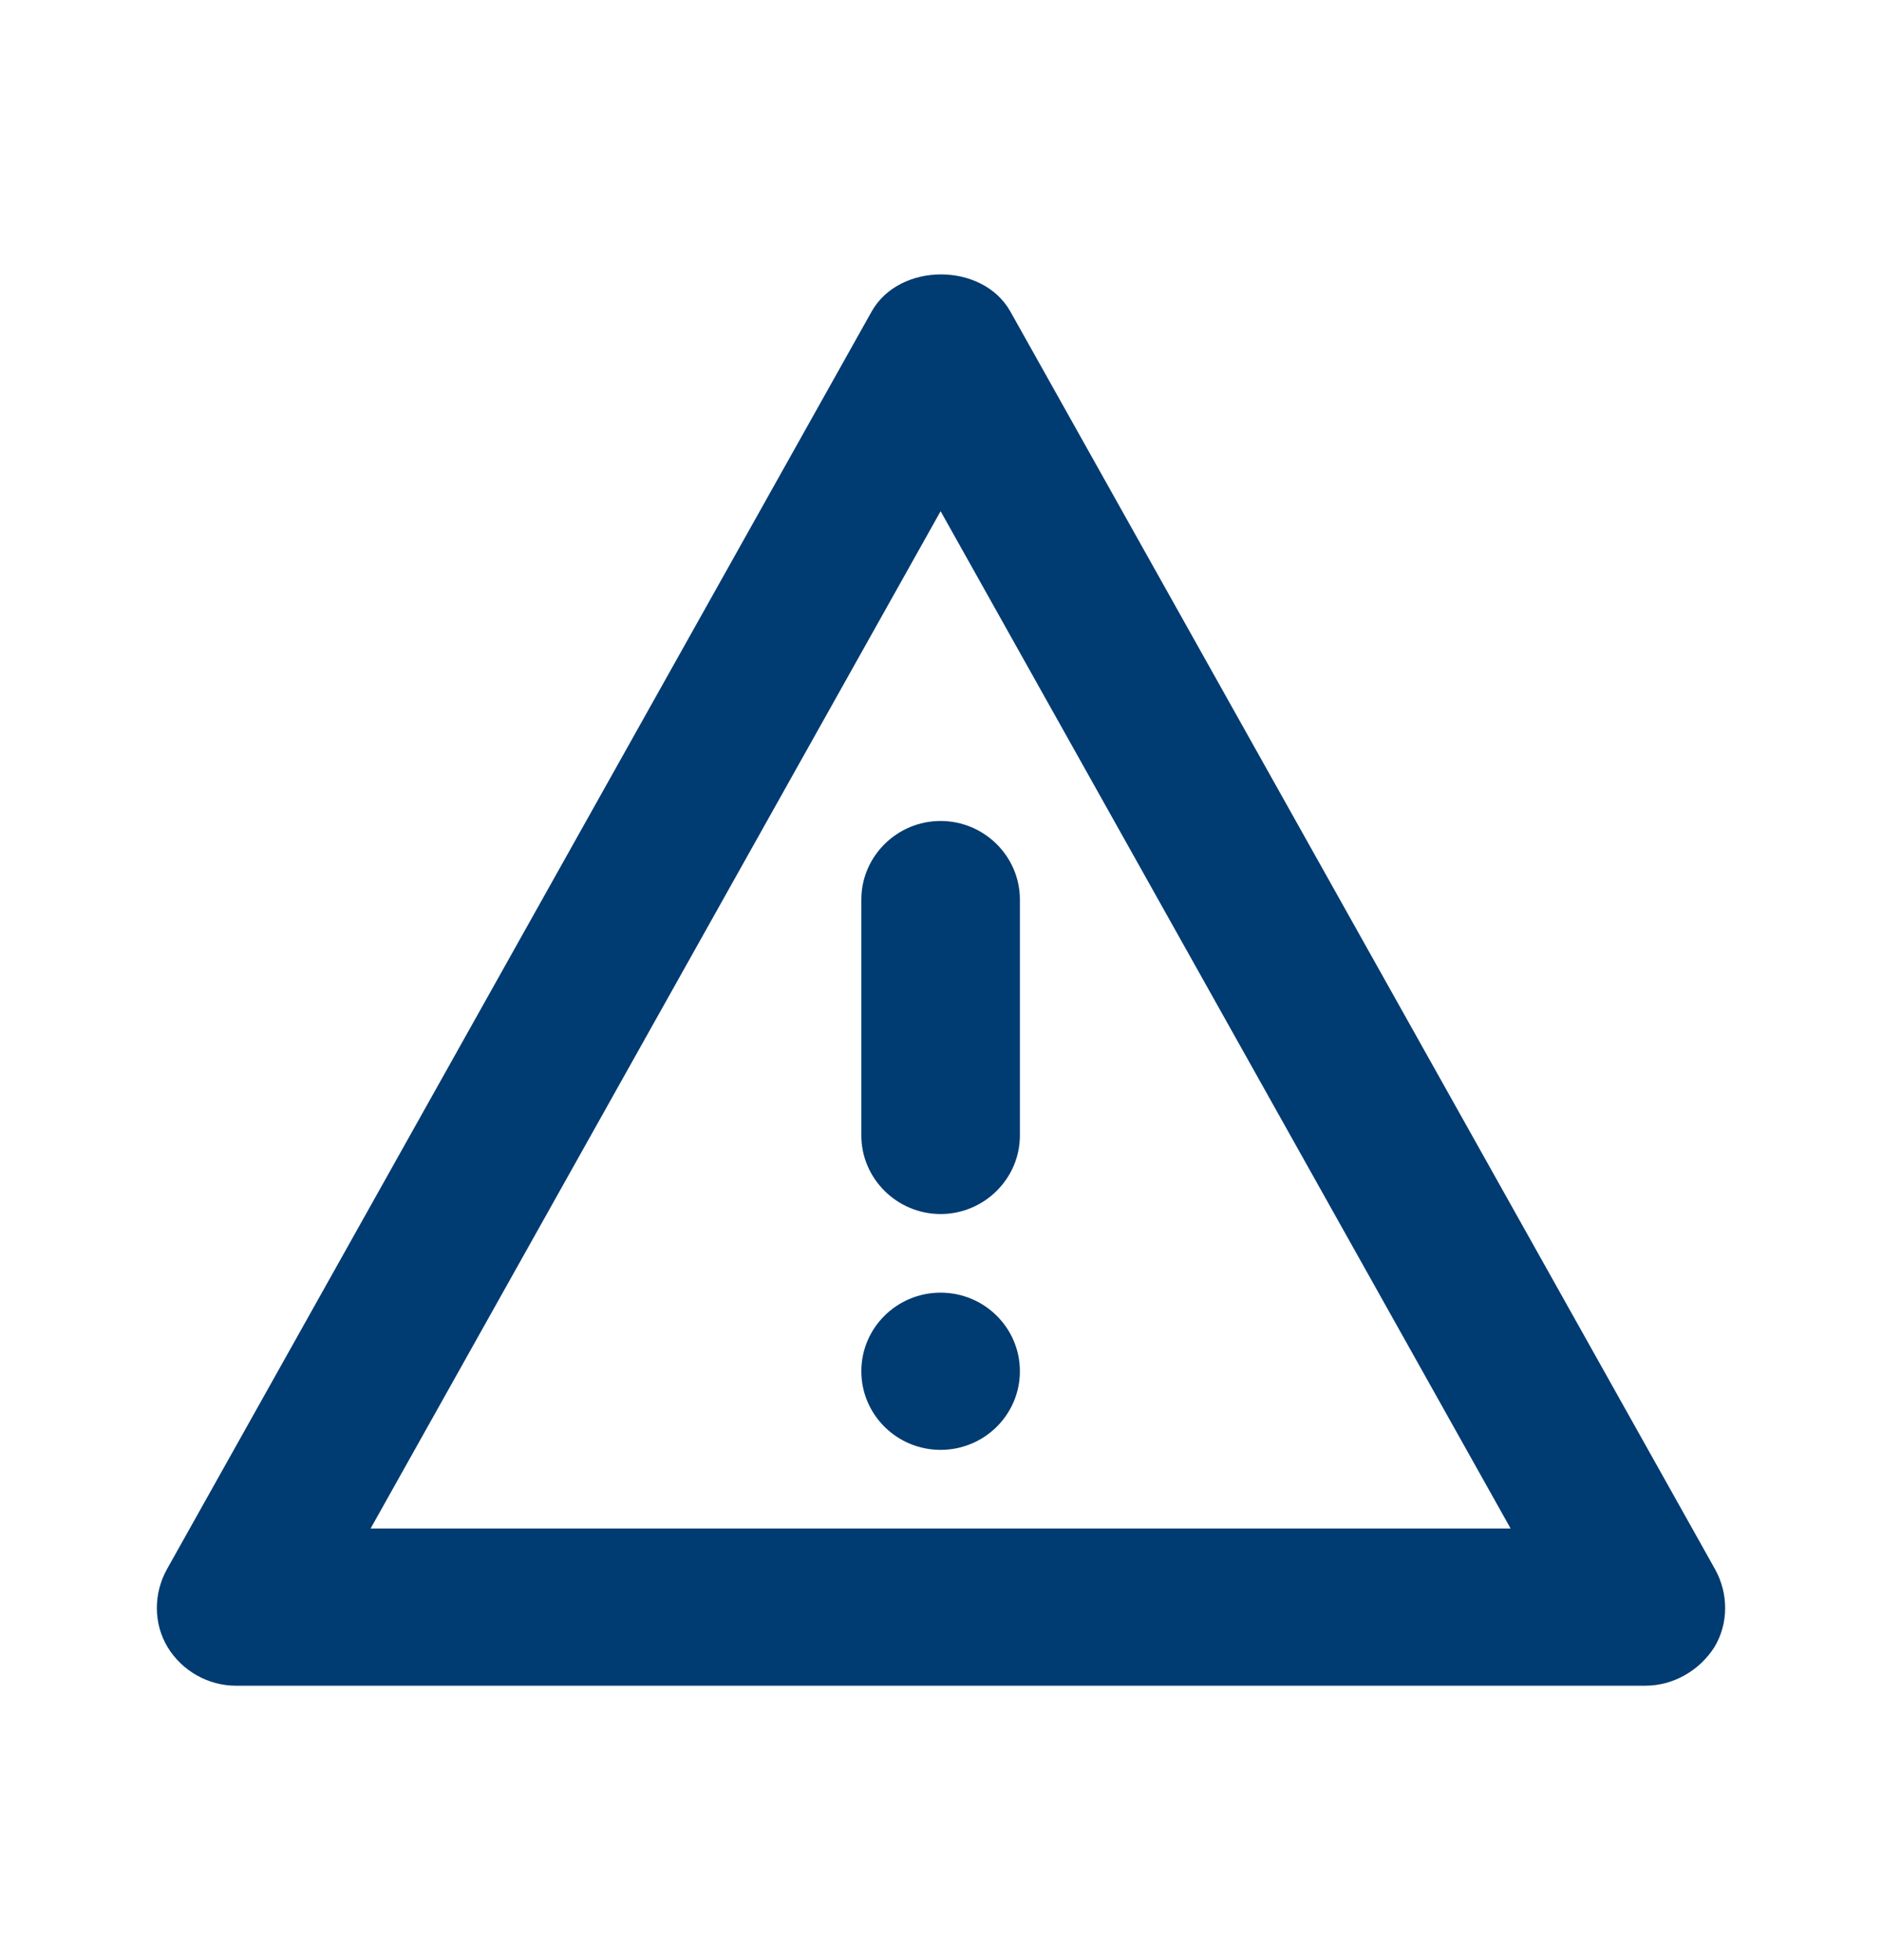
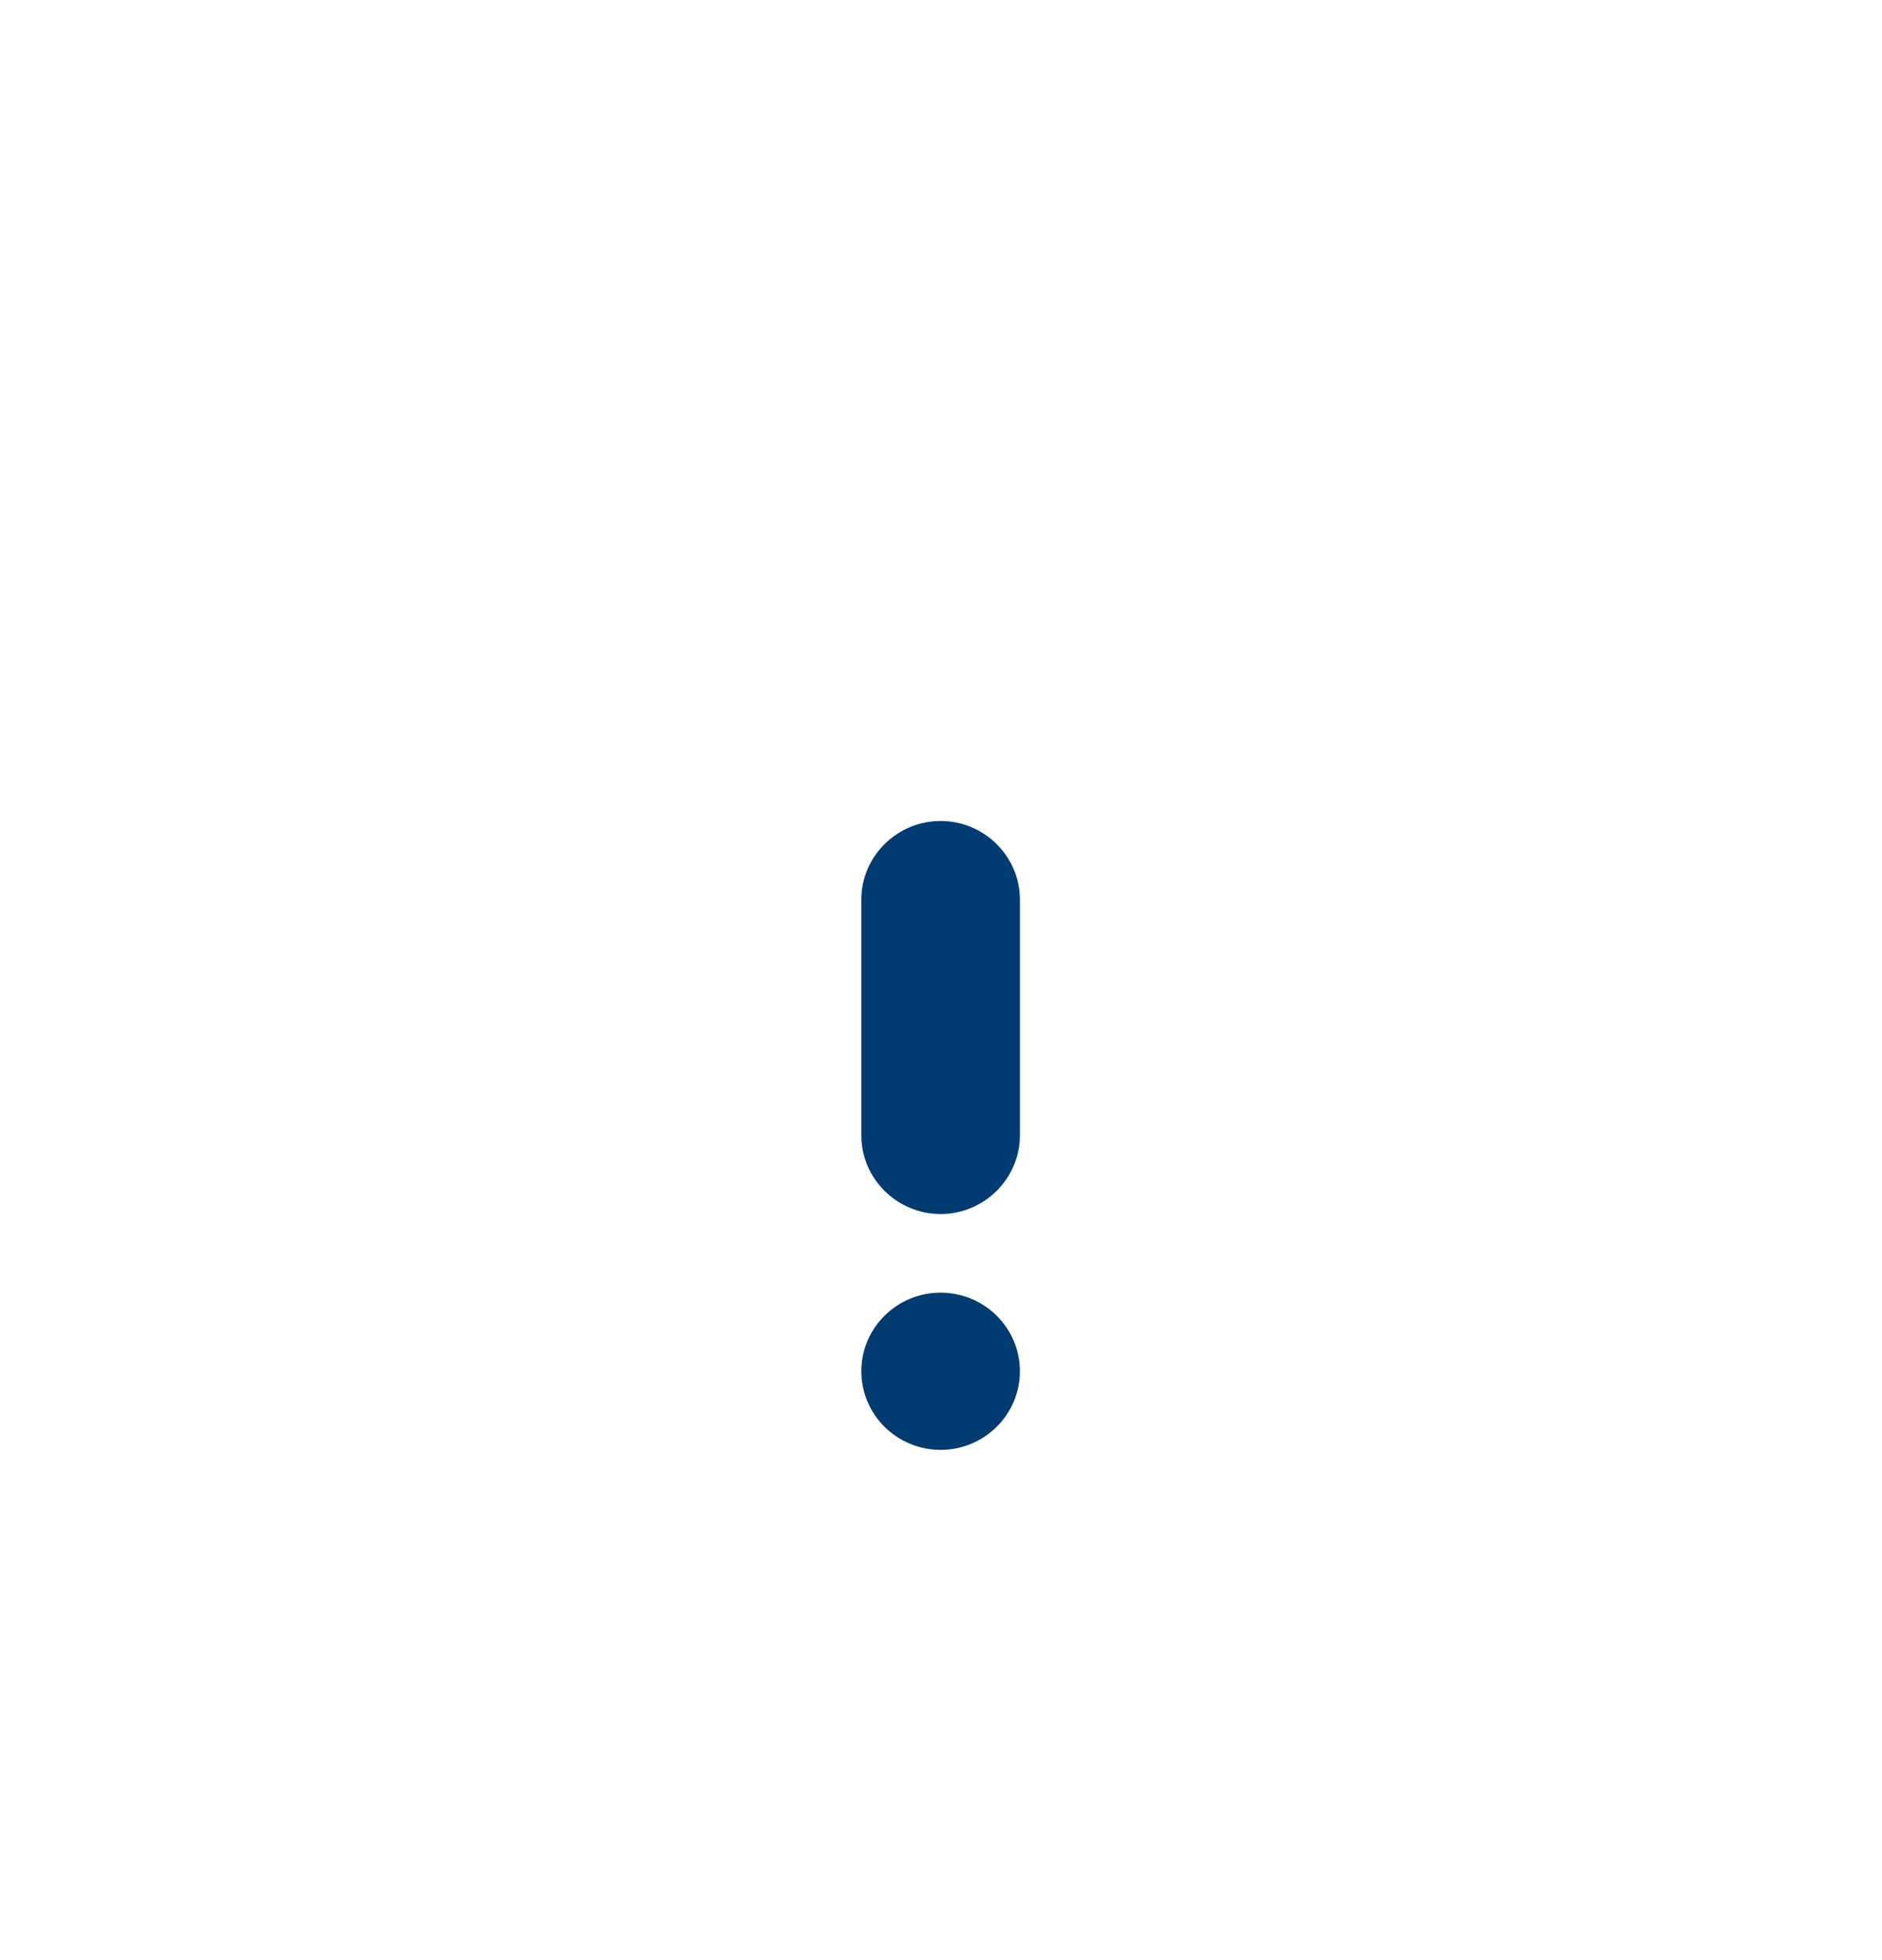
<svg xmlns="http://www.w3.org/2000/svg" width="24" height="25" viewBox="0 0 24 25" fill="none">
  <g id="Status/alert-outline">
    <g id="signifier">
      <path d="M11.995 18.492C12.553 18.492 13.006 18.043 13.006 17.489C13.006 16.936 12.553 16.487 11.995 16.487C11.437 16.487 10.984 16.936 10.984 17.489C10.984 18.043 11.437 18.492 11.995 18.492Z" fill="#003B71" />
      <path d="M10.984 14.482C10.984 15.033 11.439 15.484 11.995 15.484C12.551 15.484 13.006 15.033 13.006 14.482V11.473C13.006 10.922 12.551 10.471 11.995 10.471C11.439 10.471 10.984 10.922 10.984 11.473V14.482Z" fill="#003B71" />
-       <path fill-rule="evenodd" clip-rule="evenodd" d="M20.983 21.5H3.007C2.653 21.5 2.32 21.309 2.138 21.009C1.956 20.708 1.956 20.327 2.128 20.016L11.115 3.974C11.469 3.342 12.531 3.342 12.885 3.974L21.872 20.016C22.044 20.327 22.044 20.708 21.862 21.009C21.67 21.309 21.337 21.5 20.983 21.5ZM4.726 19.495H19.264L11.995 6.52L4.726 19.495Z" fill="#003B71" />
    </g>
  </g>
</svg>